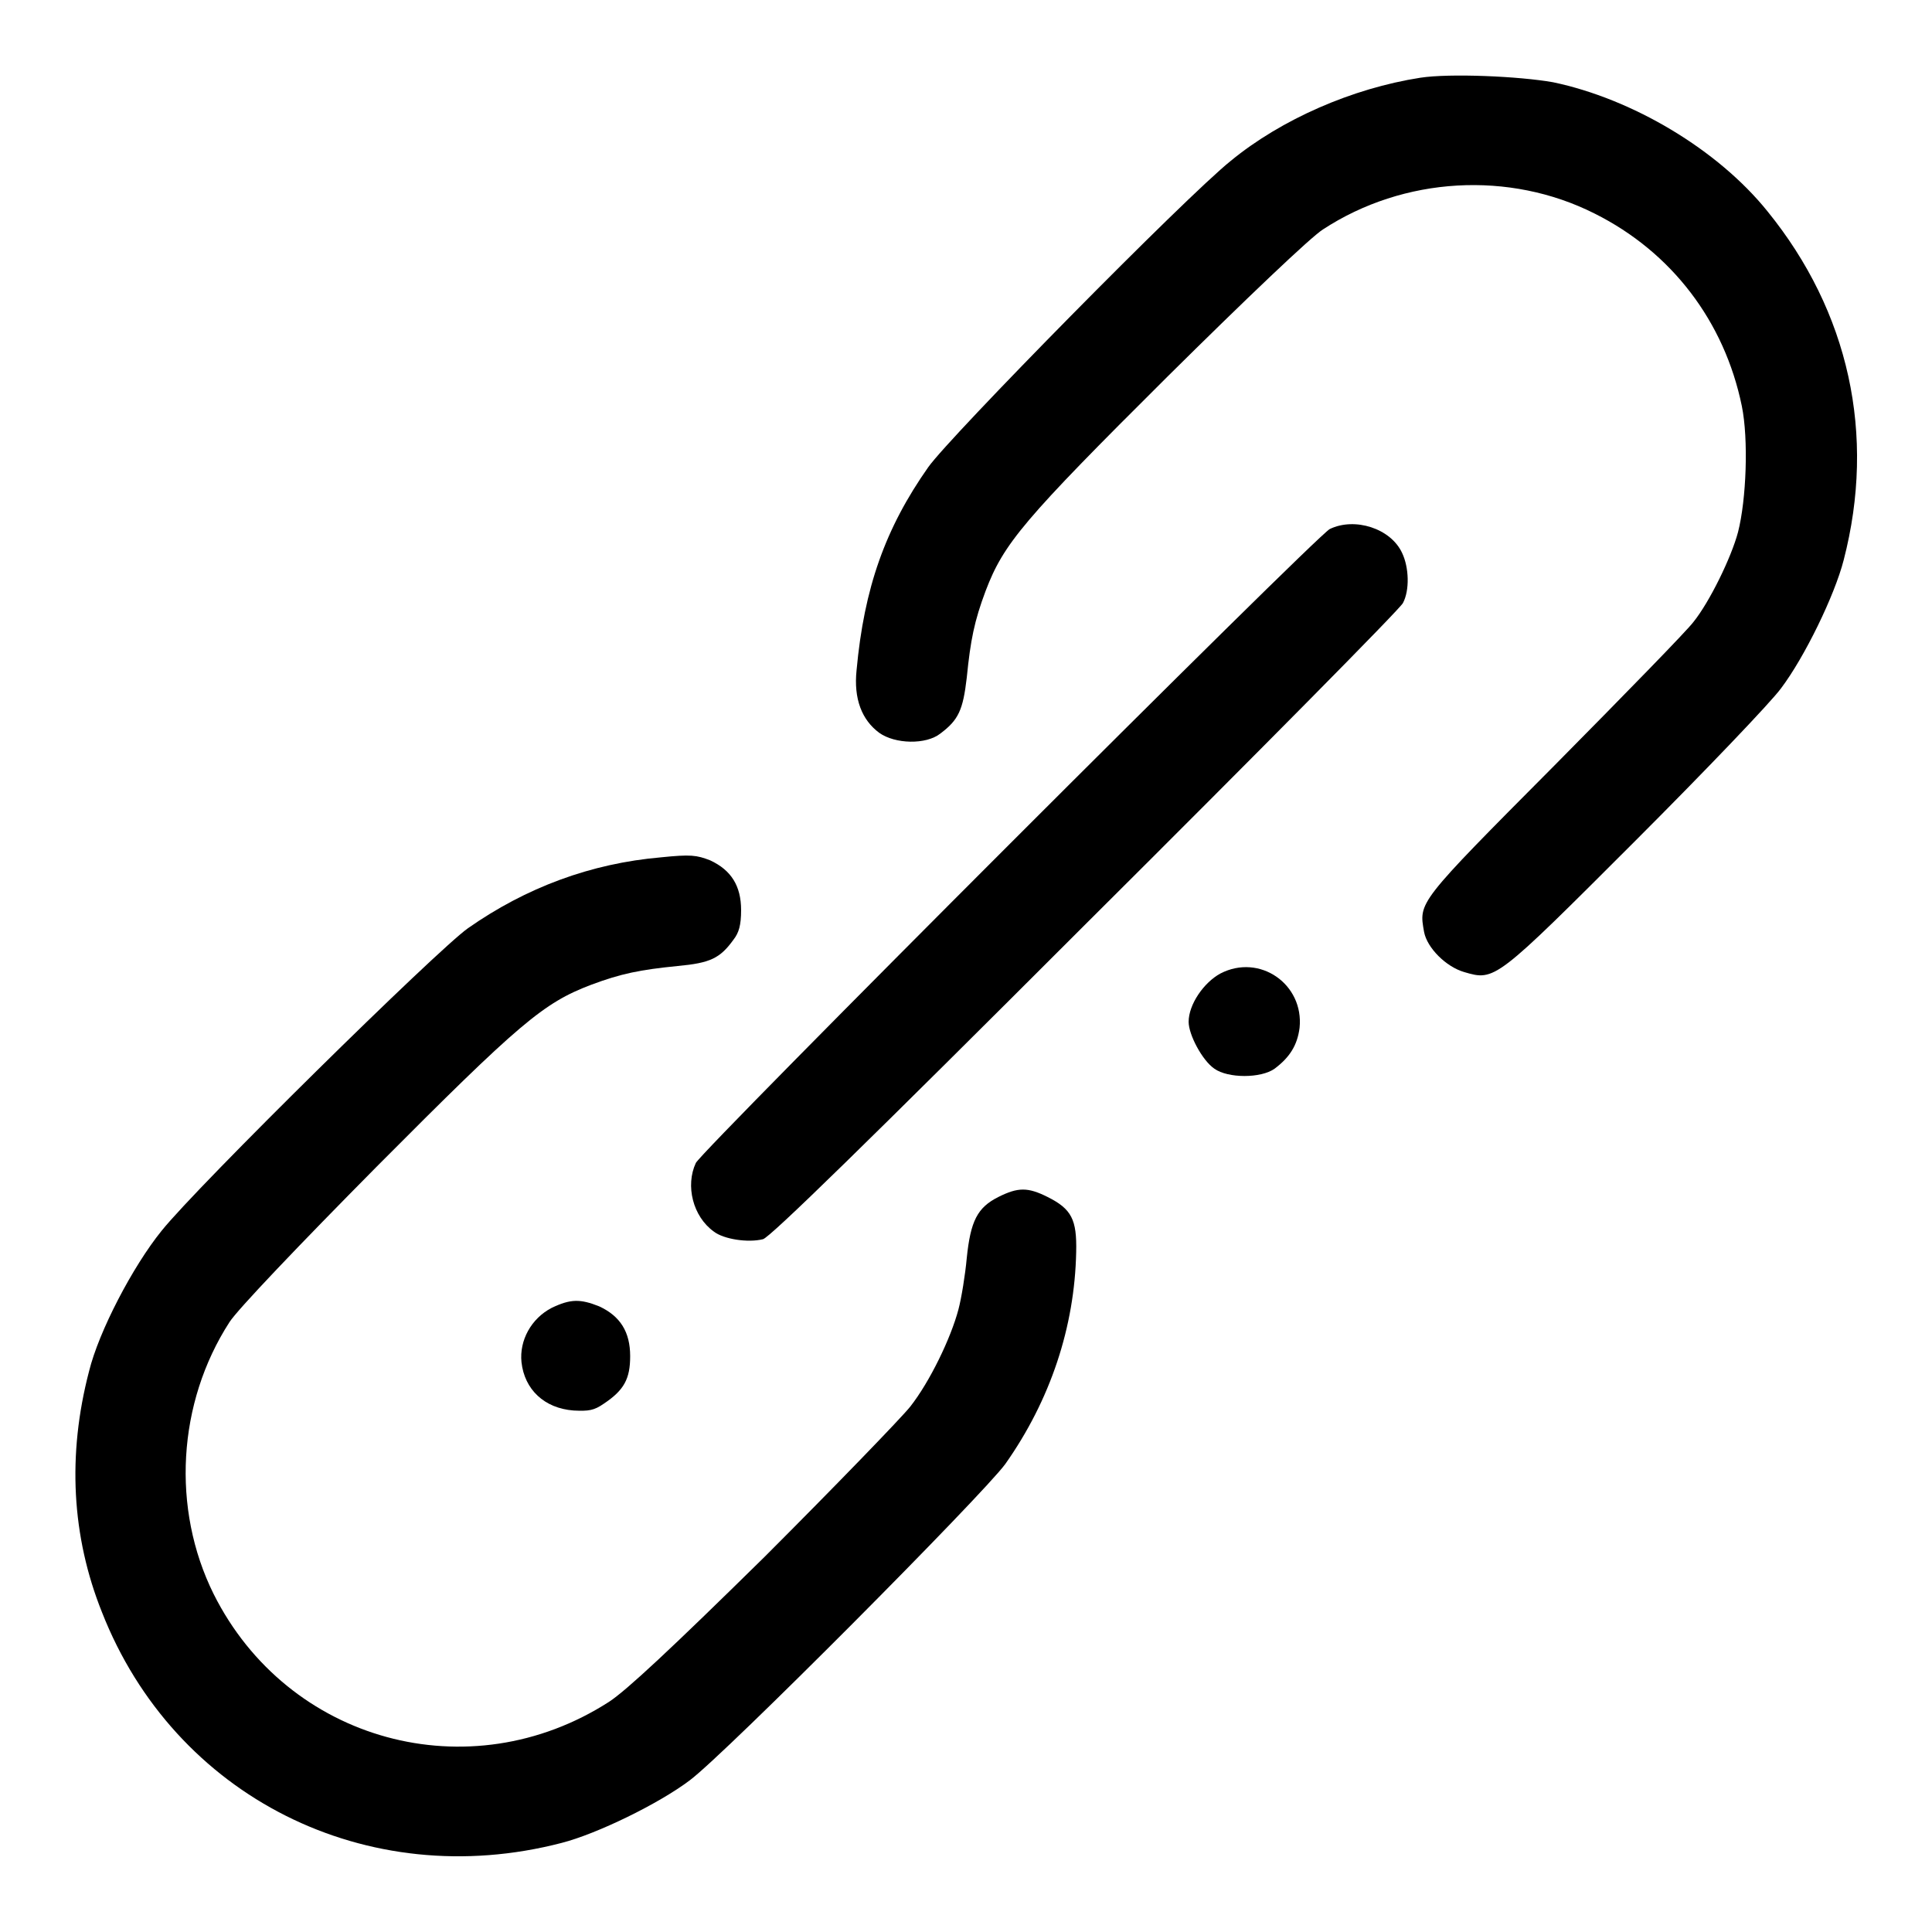
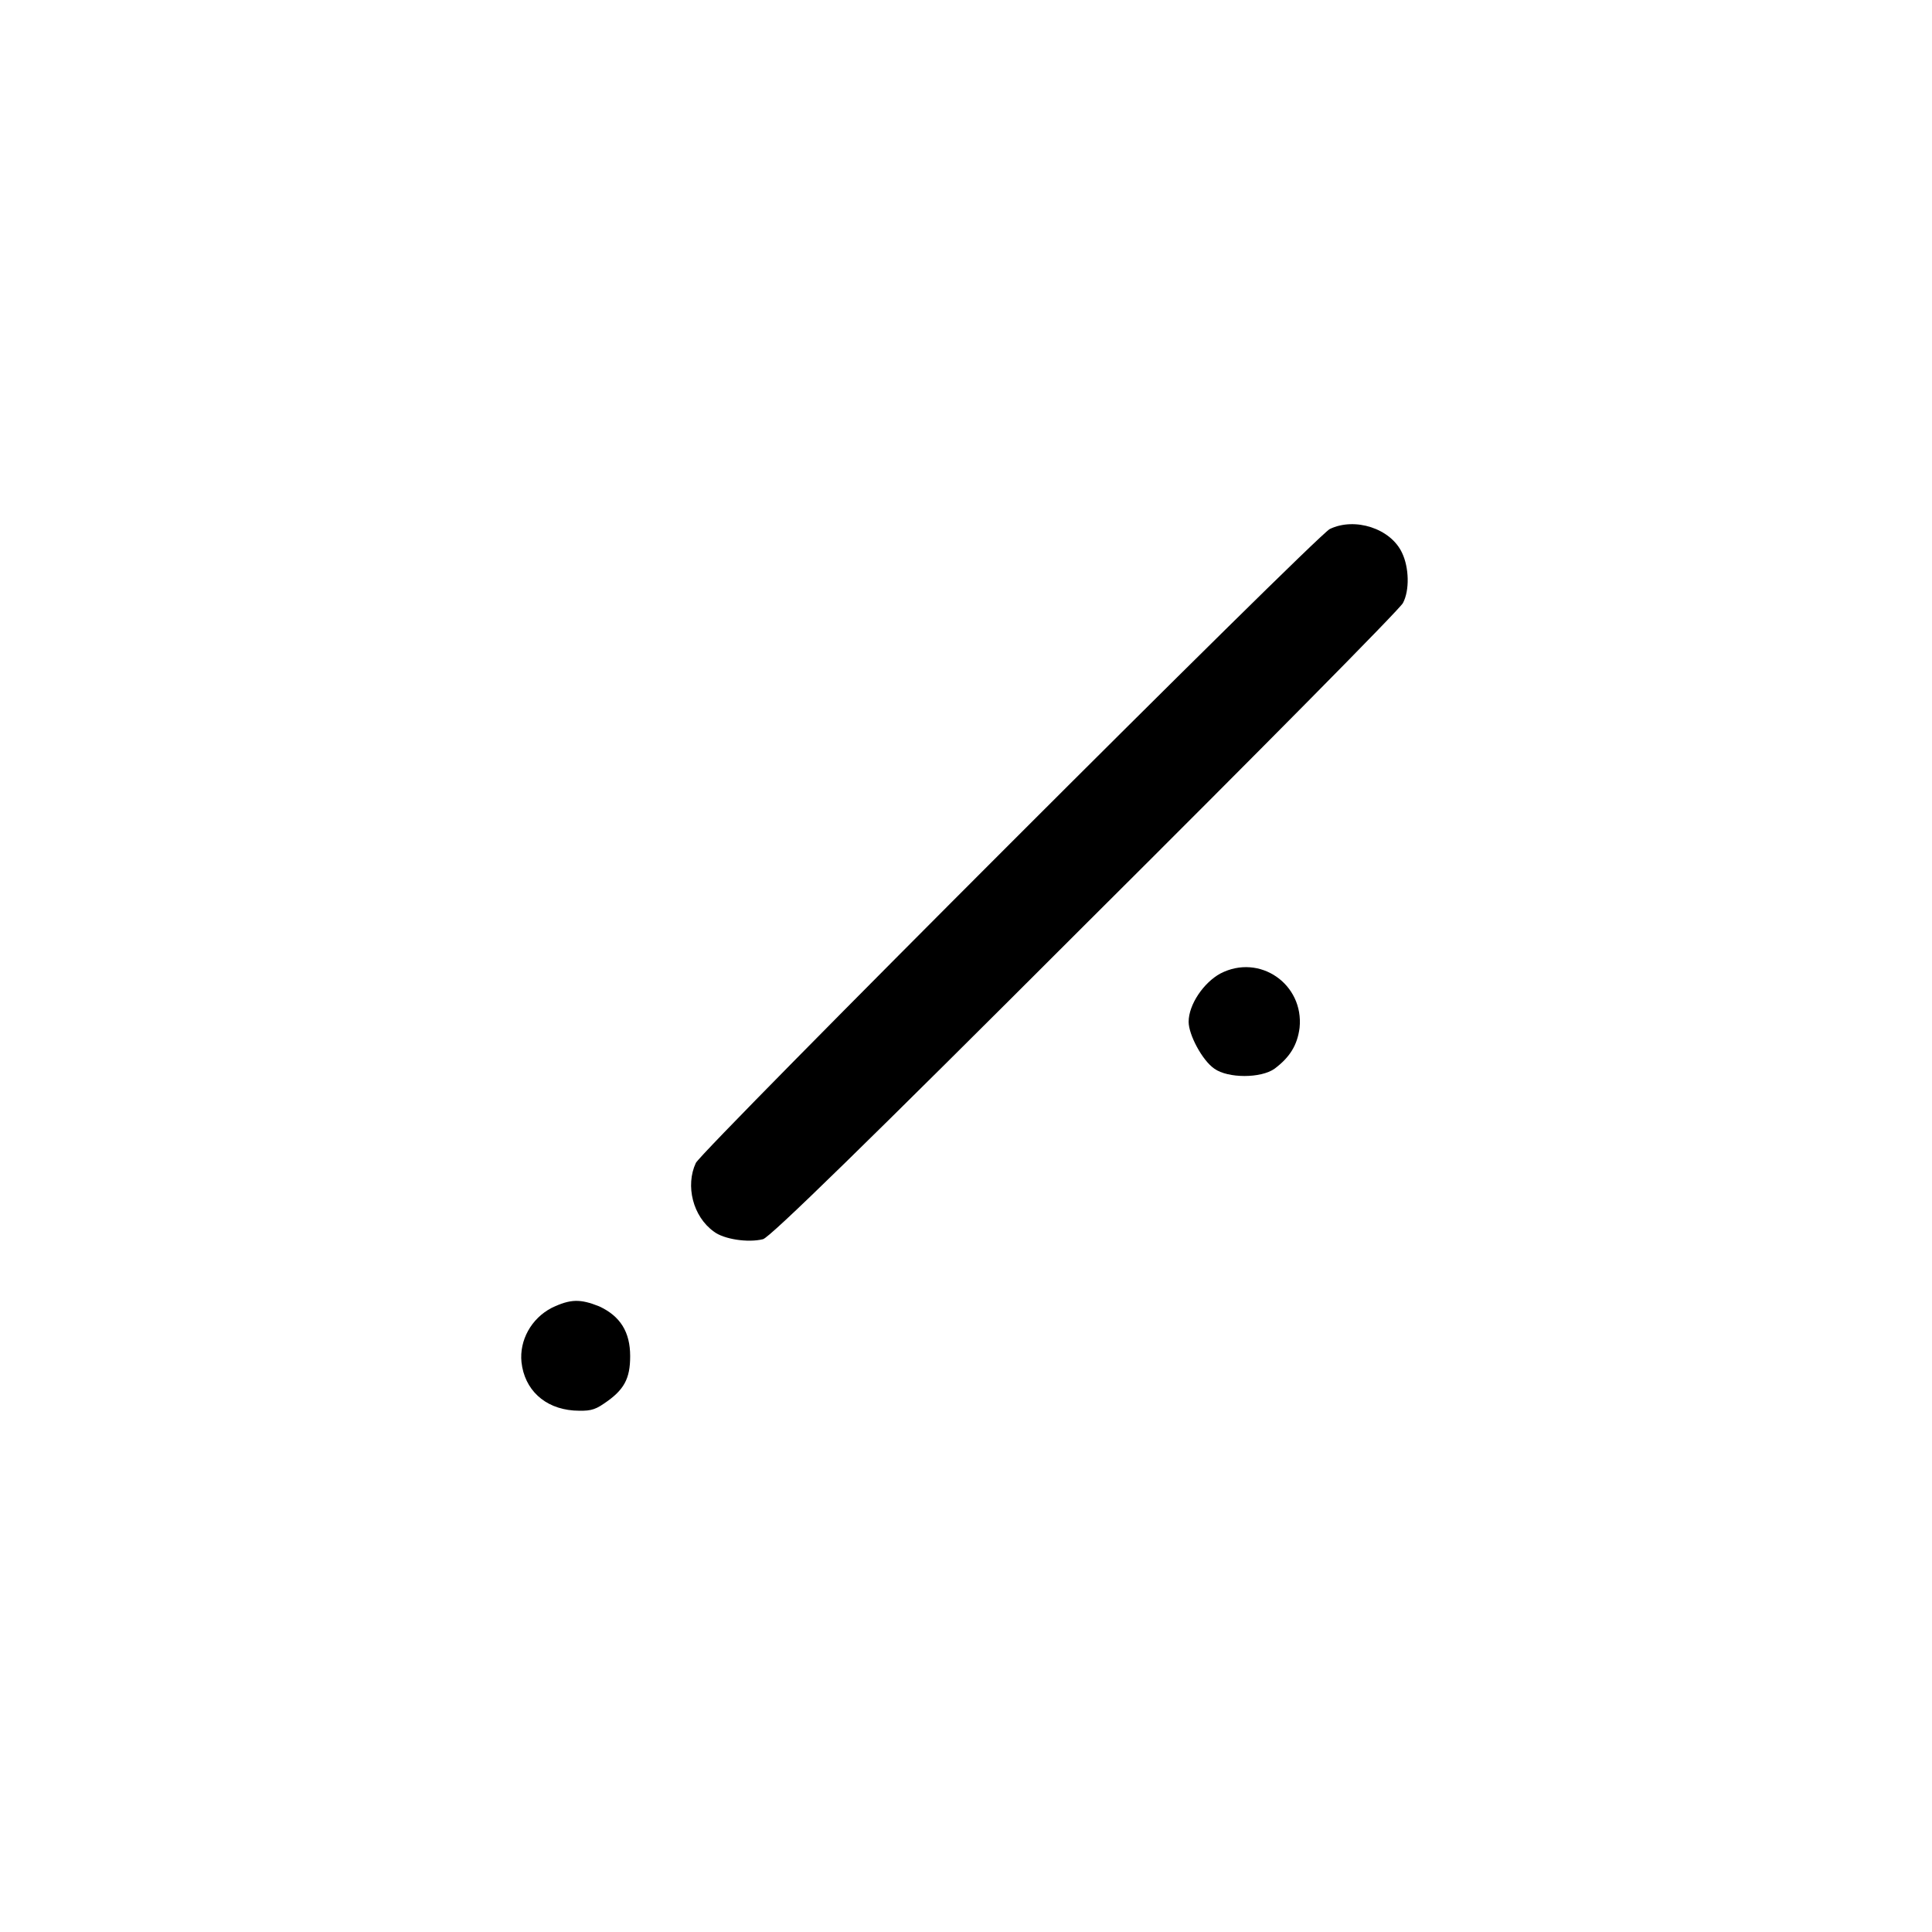
<svg xmlns="http://www.w3.org/2000/svg" version="1.1" x="0px" y="0px" viewBox="0 0 256 256" enable-background="new 0 0 256 256" xml:space="preserve">
  <g>
    <g>
      <g>
-         <path fill="#000000" d="M188.2,10.3c-9,1.4-18.4,5.5-25.1,11c-6,4.8-37.2,36.5-40.1,40.6c-5.7,8.1-8.5,16-9.5,26.9c-0.4,3.8,0.7,6.6,3,8.3c2.1,1.5,6.2,1.6,8.1,0.1c2.4-1.8,3-3.1,3.5-7.4c0.5-5,1-7.5,2.5-11.5c2.4-6.3,5-9.4,24.1-28.4c10.4-10.3,19-18.5,20.6-19.5c10.7-7,24.7-7.8,36-2.1c10.2,5.1,17.2,14.3,19.5,25.5c0.9,4.4,0.6,12.4-0.5,16.7c-0.9,3.4-3.8,9.3-5.9,11.9c-0.8,1.1-9.1,9.6-18.4,19c-18.3,18.4-18,18.1-17.3,22.1c0.4,2.1,2.9,4.6,5.3,5.3c4.1,1.2,4.1,1.2,22.7-17.4c9.3-9.3,18-18.4,19.3-20.2c3.1-4.1,7.1-12.3,8.3-17c4.3-16.6,0.7-32.9-10.1-46.2c-6.6-8.2-17.9-14.9-28.4-17.1C201.3,10.1,192.1,9.7,188.2,10.3z" />
        <path fill="#000000" d="M176.2,70.1c-1.9,1-83.1,82.2-84,84c-1.4,3-0.4,7.1,2.4,9.1c1.3,1,4.5,1.5,6.5,1c0.9-0.2,14-13,42.7-41.7c22.8-22.7,41.8-41.9,42.1-42.6c0.9-1.7,0.8-4.7-0.1-6.6C184.3,70,179.5,68.5,176.2,70.1z" />
-         <path fill="#000000" d="M87.6,113.6c-9.3,0.8-17.9,4-25.6,9.4c-4.1,2.9-35.8,34.1-40.6,40.1c-3.8,4.7-8.3,13.3-9.6,18.6c-2.9,11.1-2.3,21.9,1.7,31.9c9.6,24.5,35.1,37.3,60.9,30.6c4.7-1.2,12.9-5.2,17-8.3c4.8-3.6,38.8-37.8,41.8-41.9c6-8.5,9.2-18.2,9.4-28.1c0.1-4.3-0.6-5.7-3.8-7.3c-2.6-1.3-3.9-1.3-6.5,0c-2.8,1.4-3.7,3.2-4.2,8.1c-0.2,2.2-0.7,5.3-1.1,6.8c-1,3.8-3.8,9.6-6.4,12.9c-1.2,1.5-9.9,10.5-19.3,19.9C88.9,218.5,83,224,80.7,225.5c-18.5,11.9-42.6,5.3-52.4-14.3c-5.6-11.3-4.8-25.3,2.1-36c1-1.6,9.2-10.2,19.5-20.6c19-19.1,22.1-21.7,28.4-24.1c4-1.5,6.5-2,11.5-2.5c4.3-0.4,5.6-1,7.4-3.5c0.7-0.9,1-1.9,1-3.9c0-3.2-1.3-5.3-4.1-6.6C92.3,113.3,91.5,113.2,87.6,113.6z" />
        <path fill="#000000" d="M161.7,129c-2.2,1.2-4.2,4.1-4.2,6.4c0,1.7,1.8,5.1,3.4,6.2c1.8,1.3,6.2,1.3,8,0c2-1.5,3-3.1,3.3-5.4C172.8,130.4,166.9,126.3,161.7,129z" />
        <path fill="#000000" d="M73.1,173.3c-2.7,1.4-4.3,4.3-4,7.2c0.4,3.6,3,6.1,6.9,6.4c2,0.1,2.7,0,4-0.9c2.7-1.8,3.5-3.3,3.5-6.3c0-3.2-1.3-5.3-4.1-6.6C76.9,172.1,75.6,172.1,73.1,173.3z" />
      </g>
    </g>
  </g>
</svg>